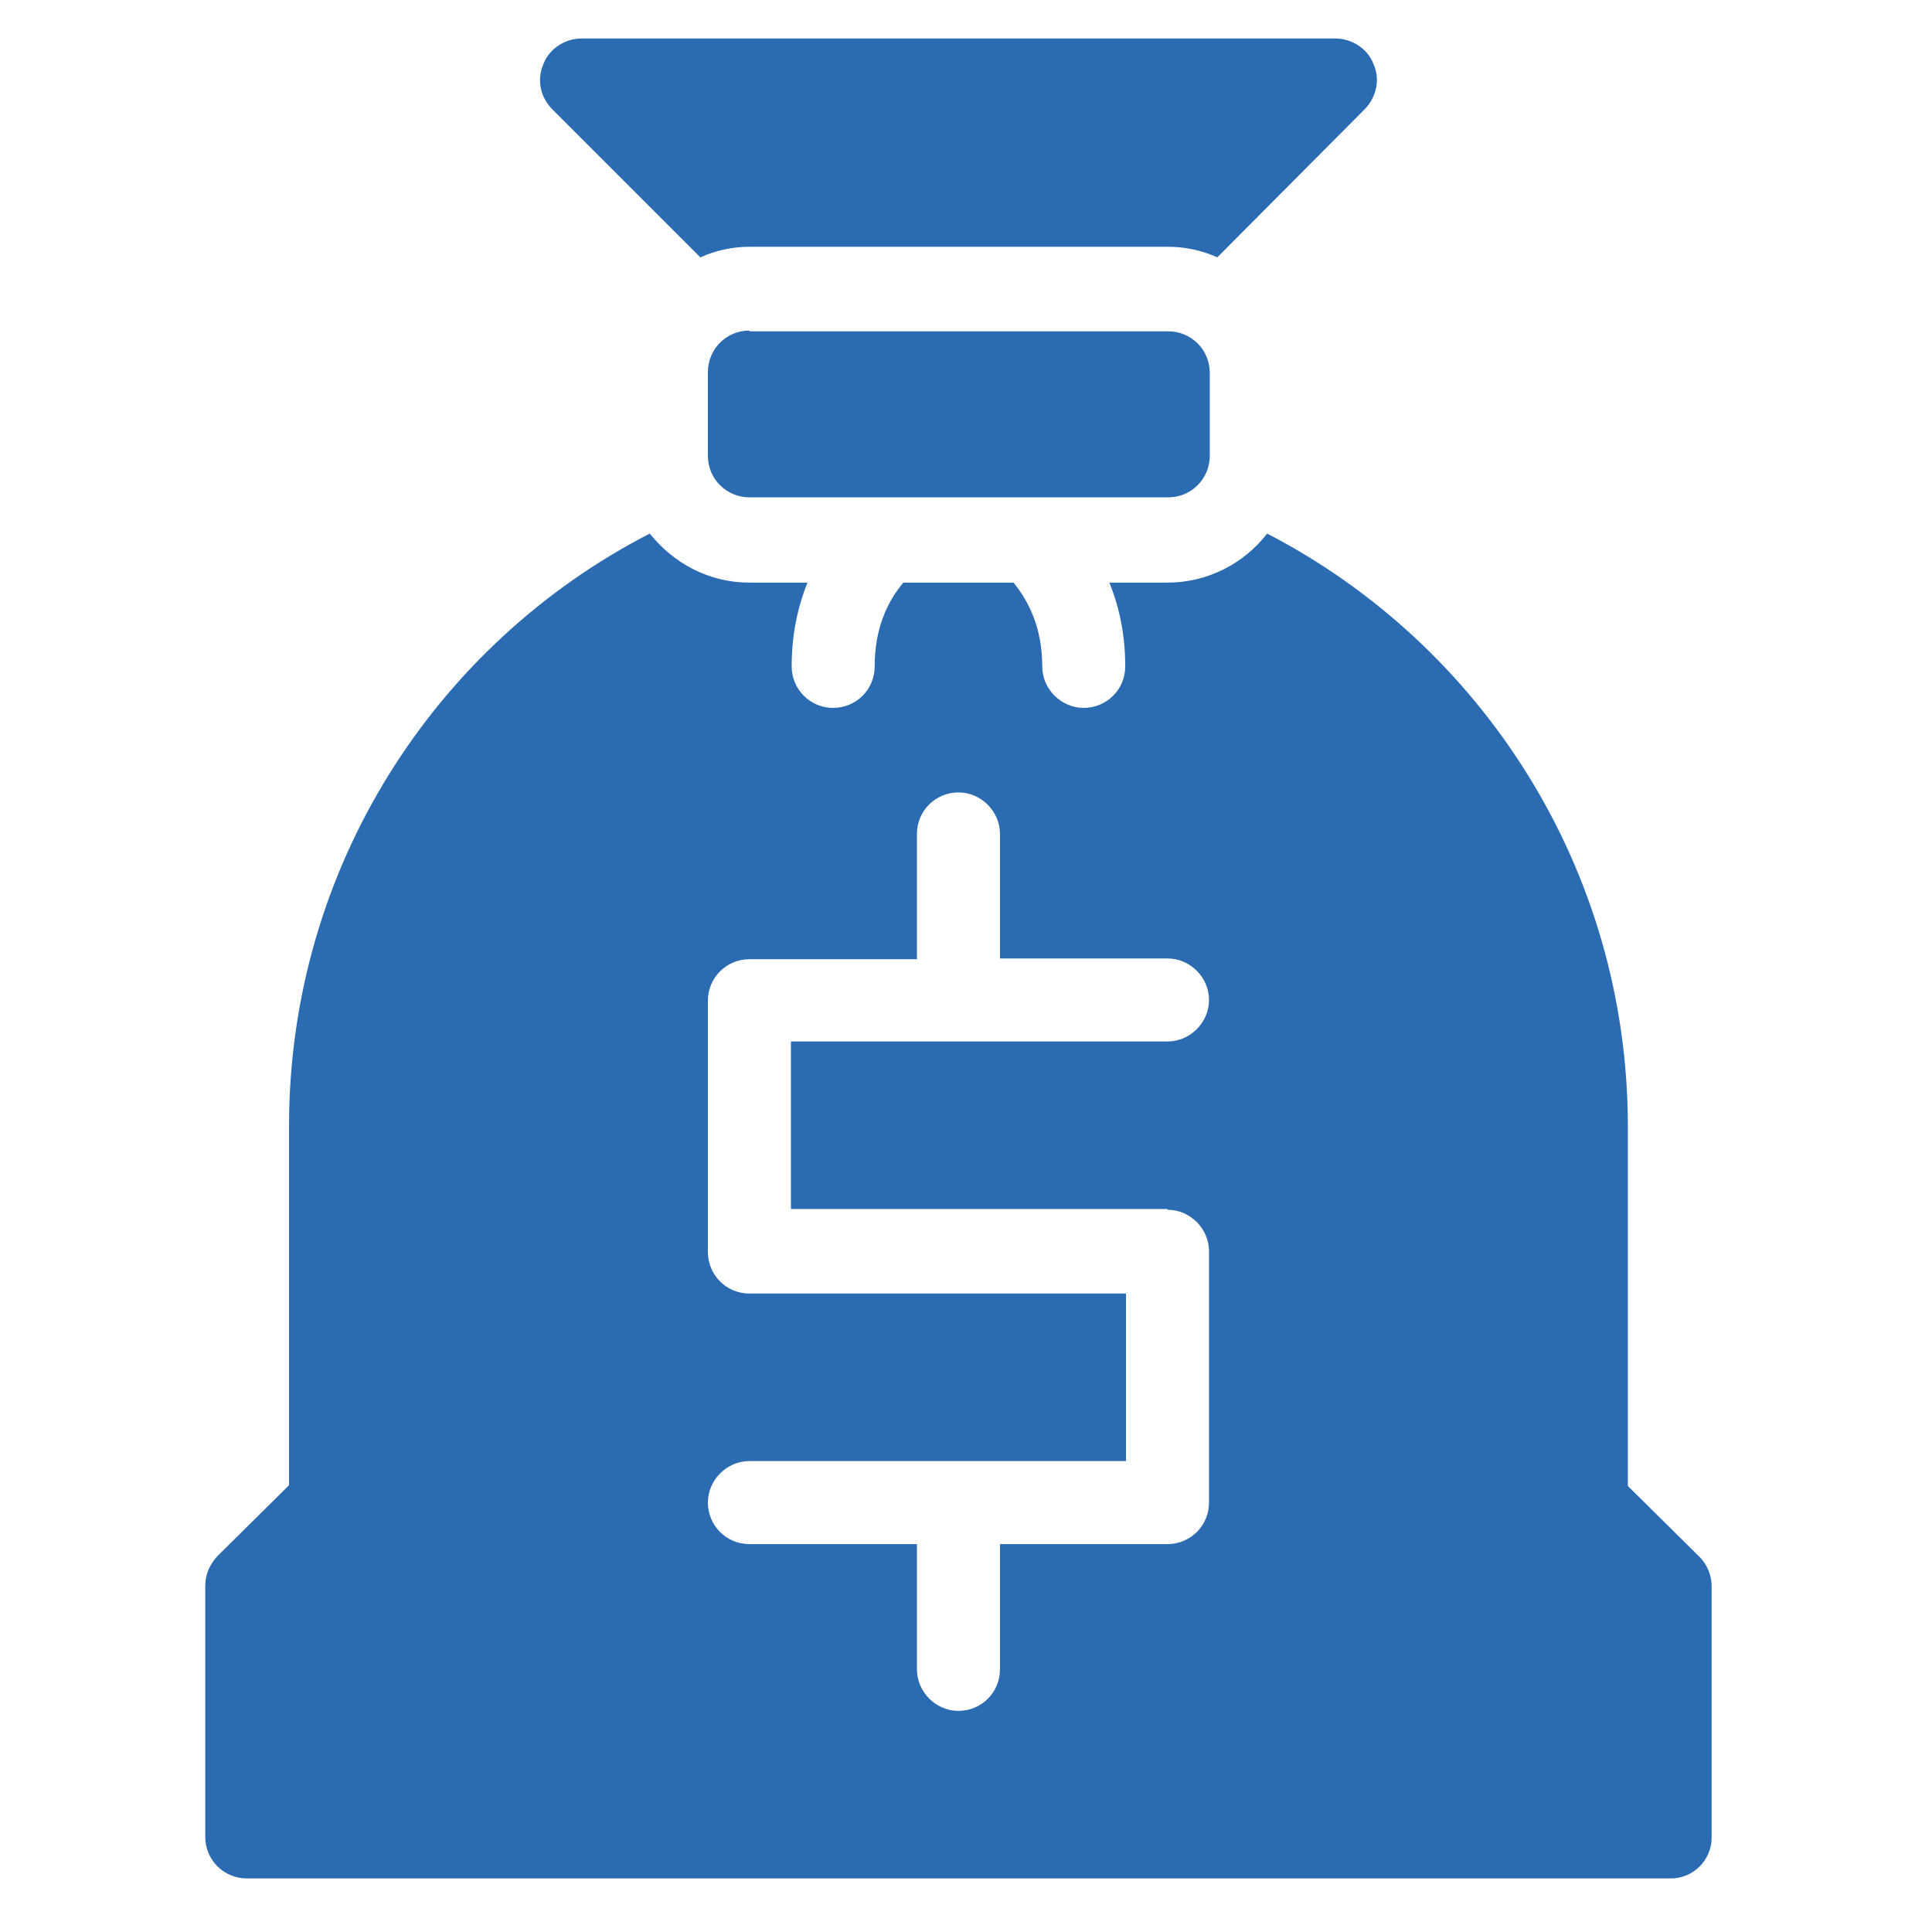
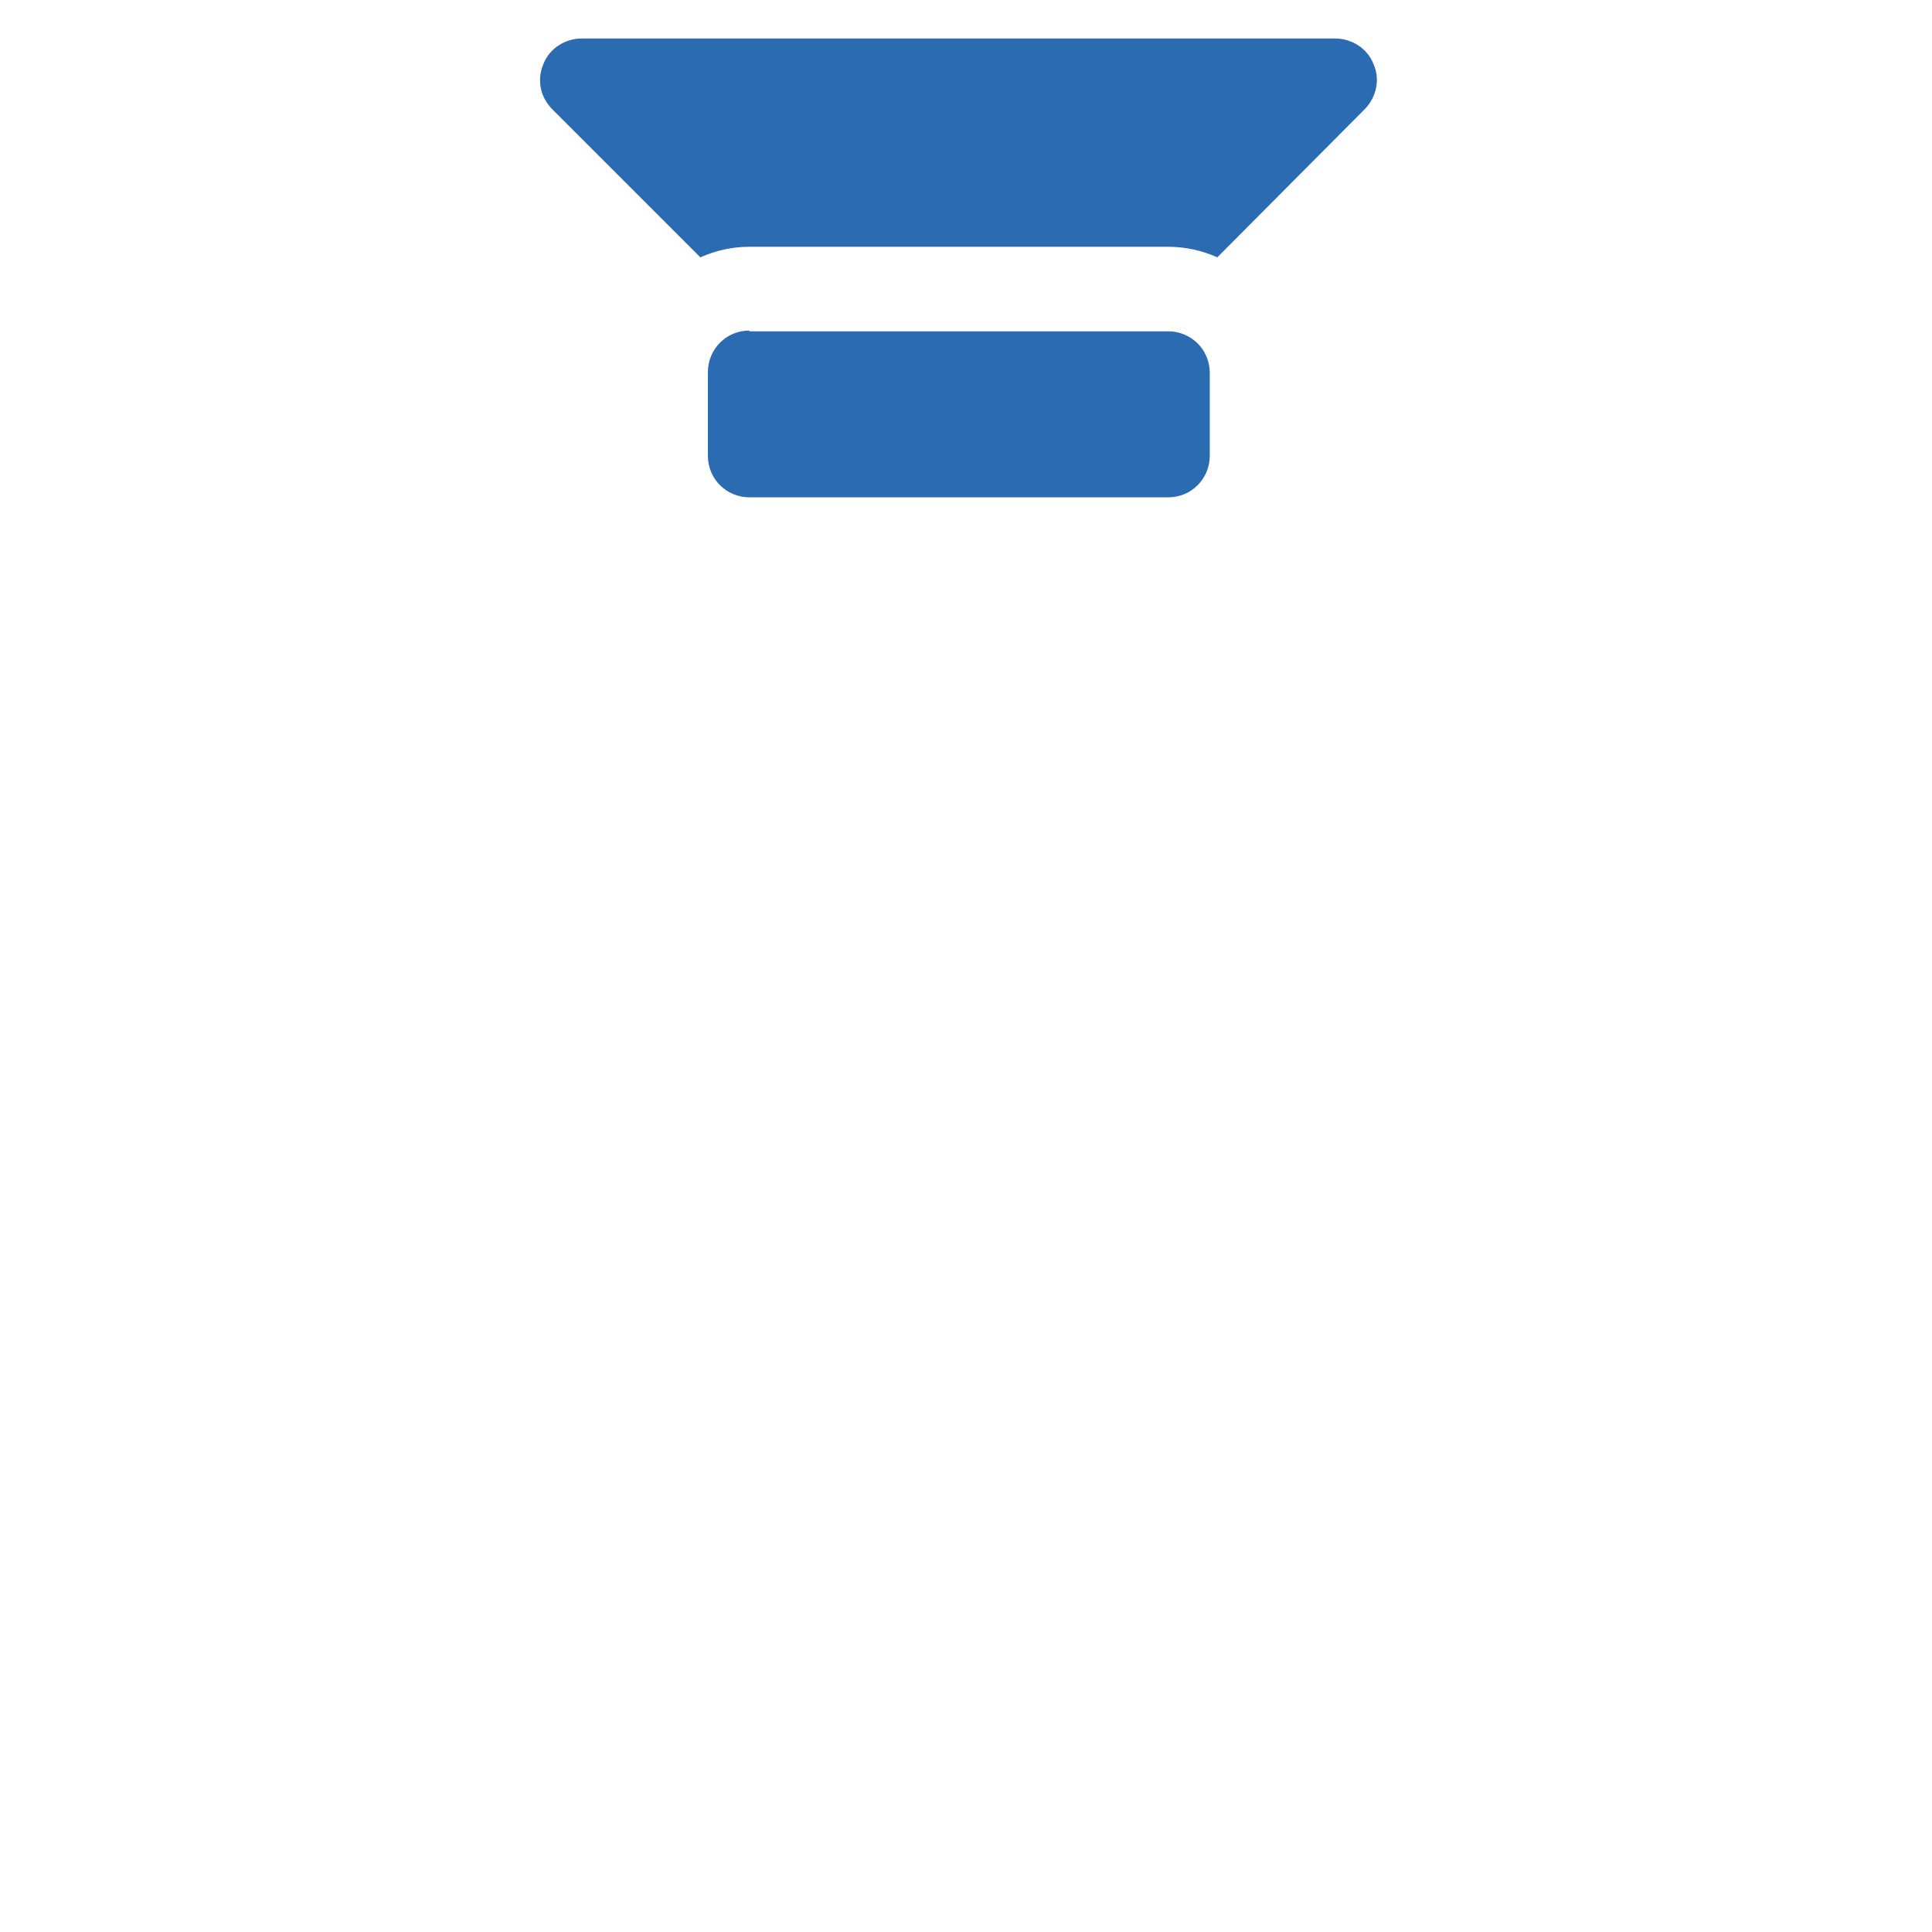
<svg xmlns="http://www.w3.org/2000/svg" version="1.1" id="Capa_1" x="0px" y="0px" viewBox="0 0 256 256" style="enable-background:new 0 0 256 256;" xml:space="preserve">
  <style type="text/css">
	.st0{fill:#2B6BB1;}
</style>
  <g id="Capa_1_1_">
</g>
  <g>
-     <path class="st0" d="M226.8,243.5v-33.3c0-1.5-0.6-2.9-1.6-3.9l-9.5-9.4v-47.6c0-34.2-19.4-63.9-47.8-78.6c-3,3.9-7.8,6.5-13.2,6.5   H147c1.3,3.2,2.1,6.9,2.1,11.1c0,3.1-2.5,5.5-5.5,5.5s-5.5-2.5-5.5-5.5c0-5-1.7-8.5-3.8-11.1h-14.6c-2.2,2.6-3.8,6.2-3.8,11.1   c0,3.1-2.5,5.5-5.5,5.5c-3.1,0-5.5-2.5-5.5-5.5c0-4.2,0.8-7.9,2.1-11.1h-7.7c-5.4,0-10.1-2.6-13.2-6.5   C57.7,85.3,38.3,115,38.3,149.2v47.6l-9.5,9.4c-1,1.1-1.6,2.4-1.6,3.9v33.3c0,3.1,2.5,5.5,5.5,5.5h188.5   C224.3,249,226.8,246.5,226.8,243.5z M154.7,160.3c3,0,5.5,2.5,5.5,5.5v33.3c0,3.1-2.5,5.5-5.5,5.5h-22.2v16.6   c0,3.1-2.5,5.5-5.5,5.5s-5.5-2.5-5.5-5.5v-16.6H99.3c-3.1,0-5.5-2.5-5.5-5.5s2.5-5.5,5.5-5.5h49.9v-22.2H99.3   c-3.1,0-5.5-2.5-5.5-5.5v-33.3c0-3.1,2.5-5.5,5.5-5.5h22.2v-16.6c0-3.1,2.5-5.5,5.5-5.5s5.5,2.5,5.5,5.5V127h22.2   c3,0,5.5,2.5,5.5,5.5s-2.5,5.5-5.5,5.5h-49.9v22.2h49.9V160.3z" />
-     <path class="st0" d="M180.8,14.5c1.6-1.6,2.1-4,1.2-6c-0.8-2.1-2.9-3.4-5.1-3.4H77.1c-2.2,0-4.3,1.3-5.1,3.4   c-0.9,2.1-0.4,4.4,1.2,6l19.6,19.6c2-0.9,4.2-1.4,6.5-1.4h55.5c2.3,0,4.5,0.5,6.5,1.4L180.8,14.5z" />
+     <path class="st0" d="M180.8,14.5c1.6-1.6,2.1-4,1.2-6c-0.8-2.1-2.9-3.4-5.1-3.4H77.1c-2.2,0-4.3,1.3-5.1,3.4   c-0.9,2.1-0.4,4.4,1.2,6l19.6,19.6c2-0.9,4.2-1.4,6.5-1.4h55.5c2.3,0,4.5,0.5,6.5,1.4z" />
    <path class="st0" d="M99.3,43.8c-3.1,0-5.5,2.5-5.5,5.5v11.1c0,3.1,2.5,5.5,5.5,5.5h55.5c3.1,0,5.5-2.5,5.5-5.5v-11   c0-3.1-2.5-5.5-5.5-5.5H99.3V43.8z" />
  </g>
</svg>